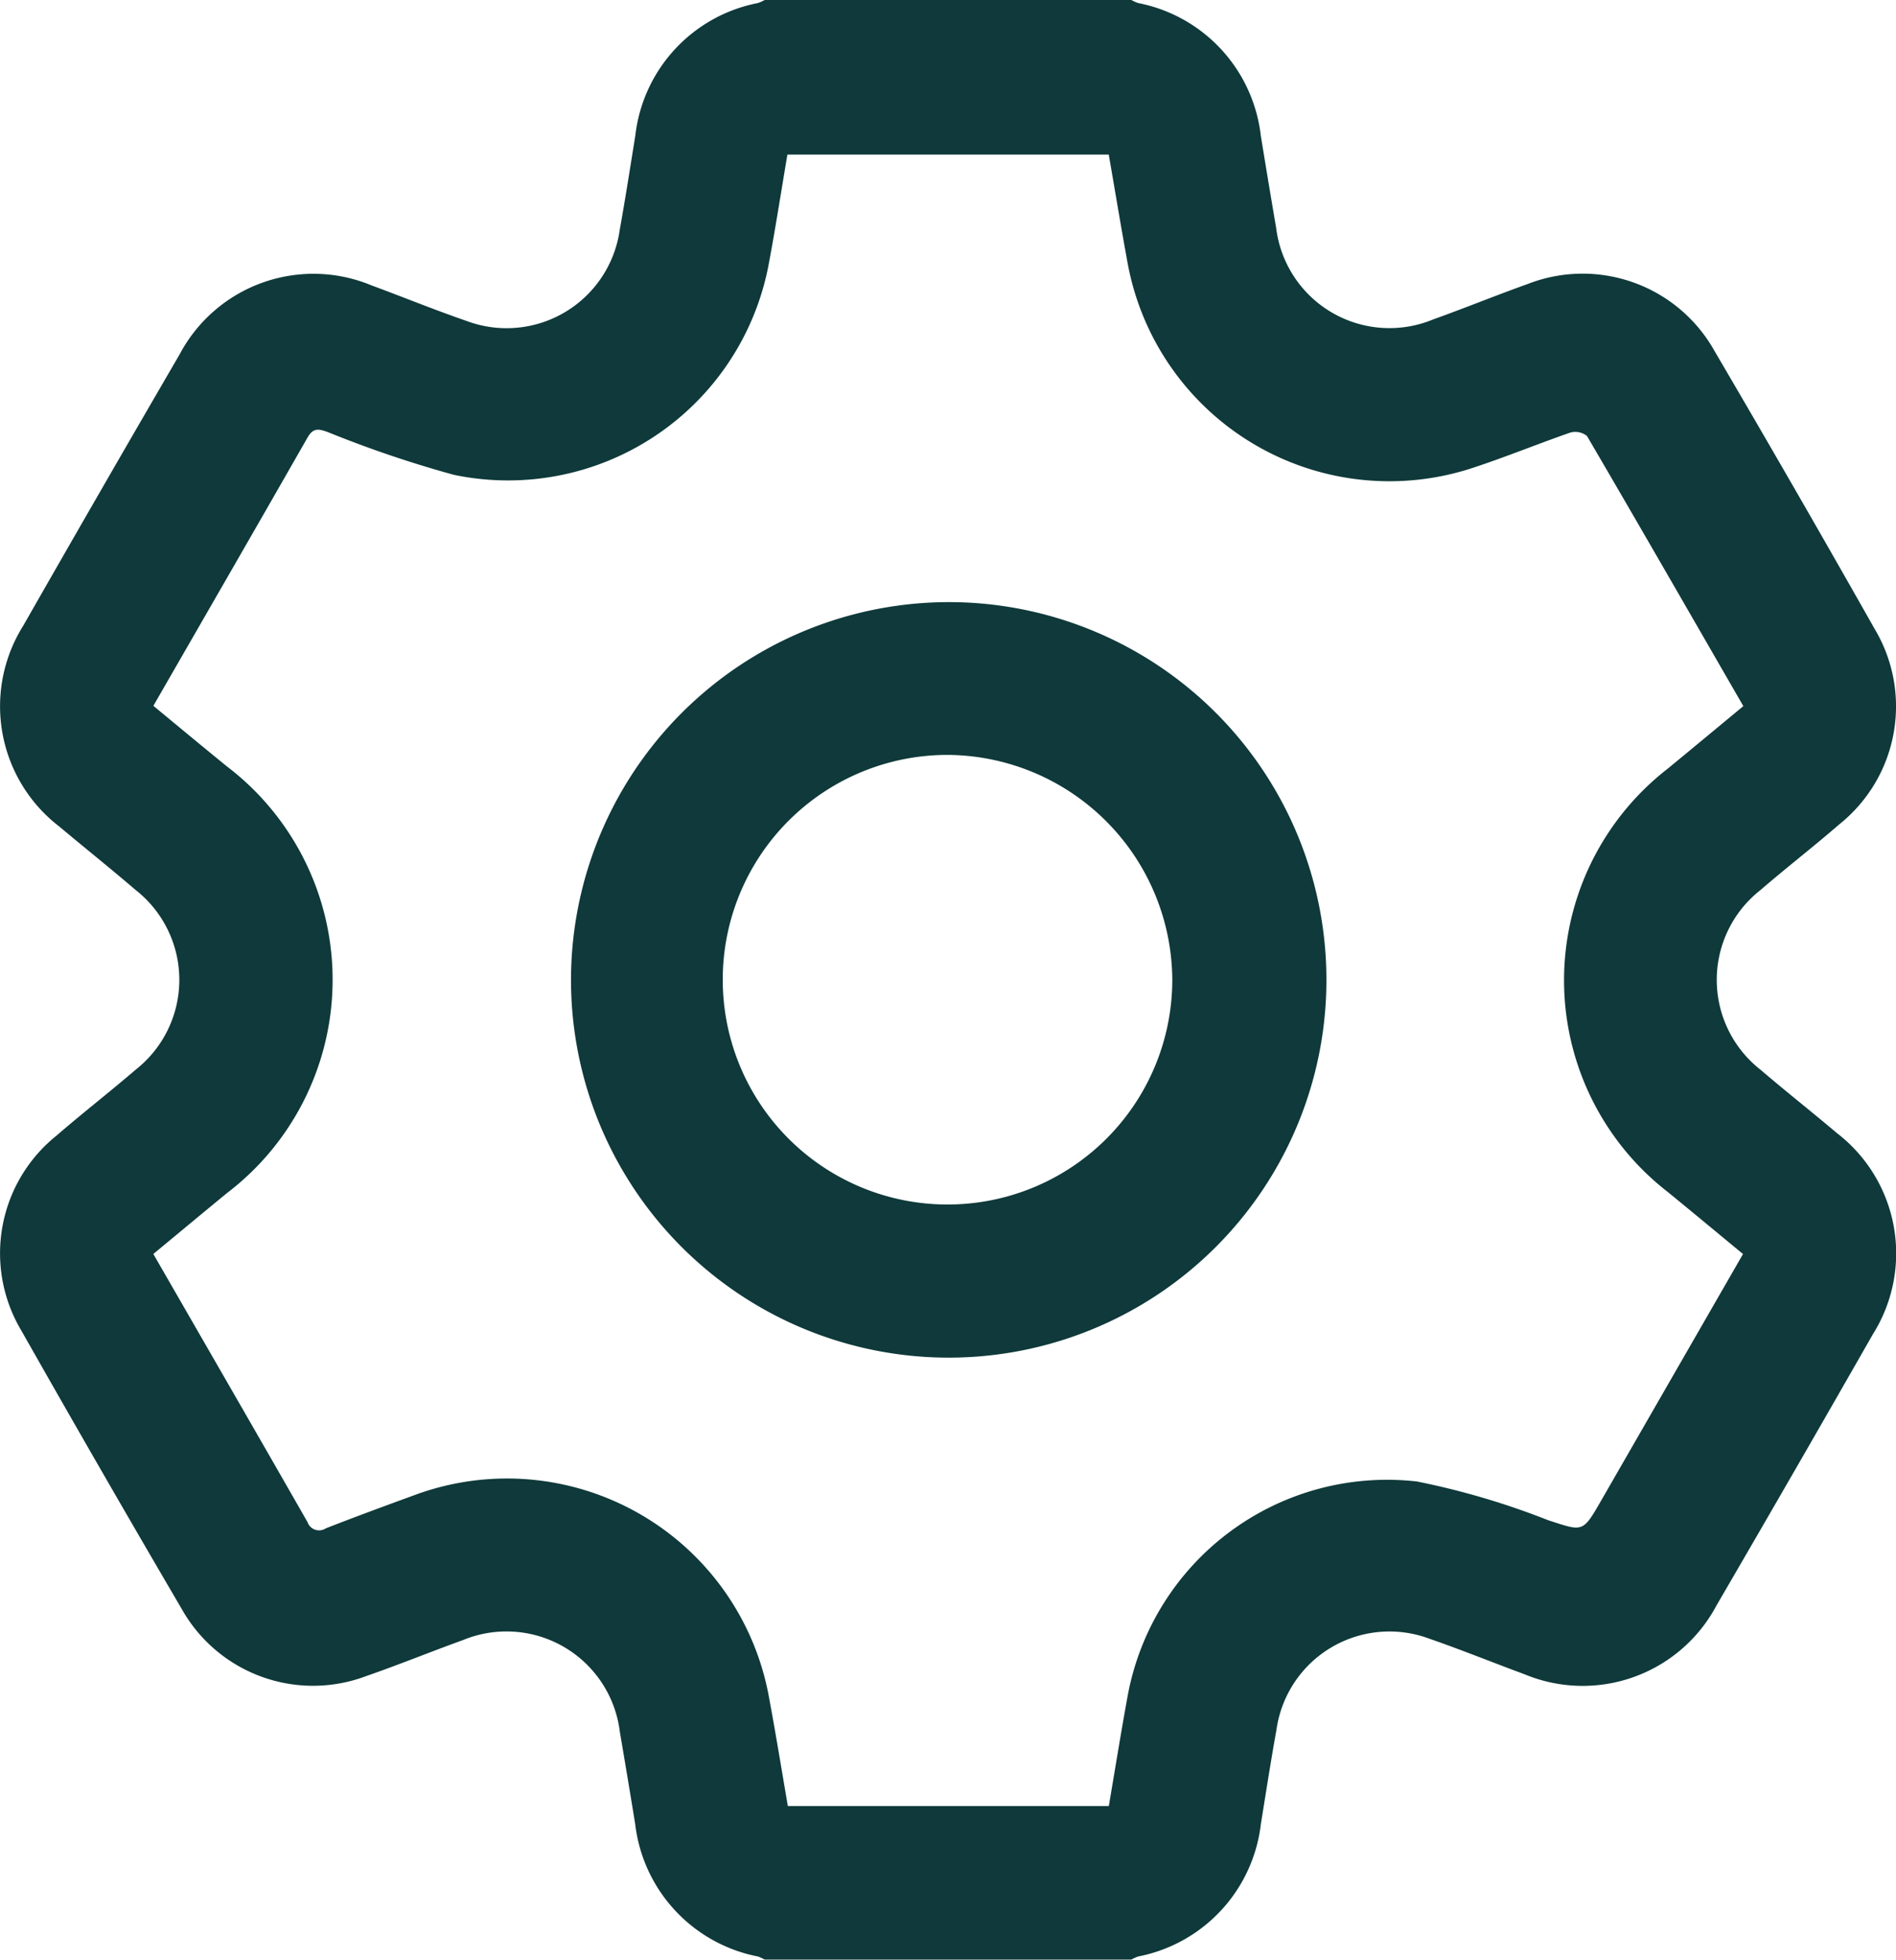
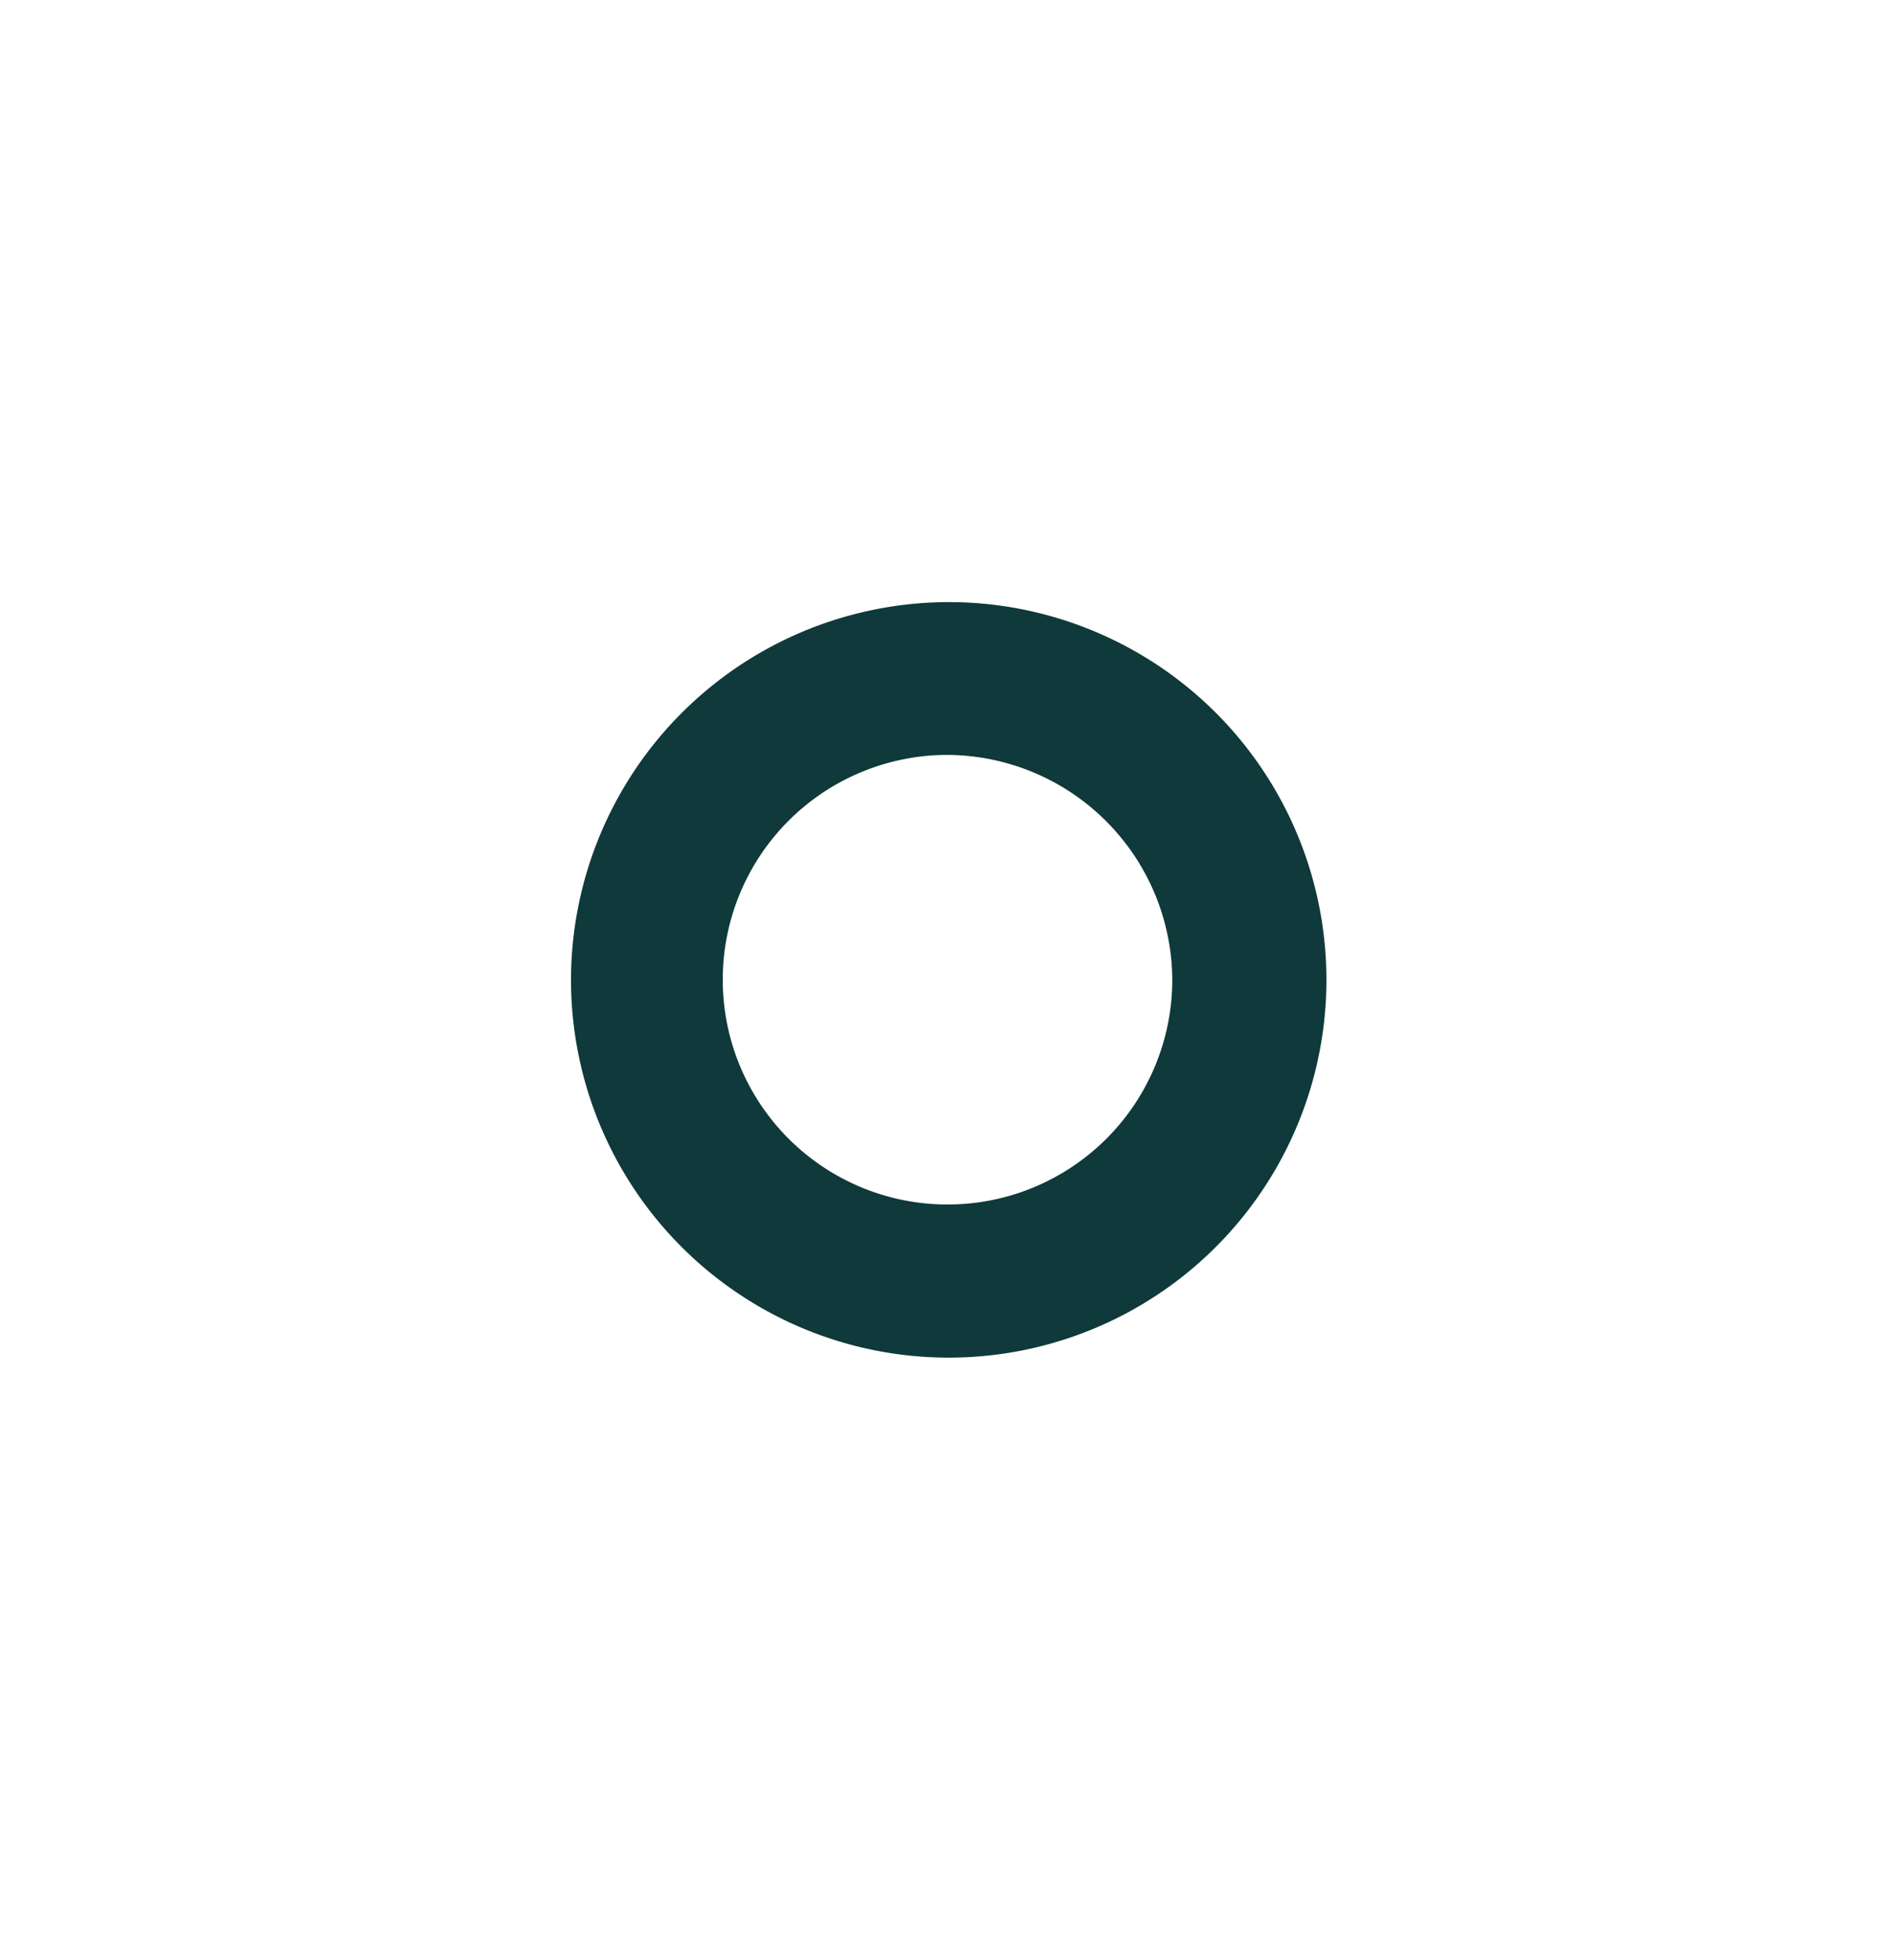
<svg xmlns="http://www.w3.org/2000/svg" id="manage_recipe" data-name="manage recipe" width="33.547" height="34.669" viewBox="0 0 33.547 34.669">
  <defs>
    <clipPath id="clip-path">
      <rect id="Rectangle_1386" data-name="Rectangle 1386" width="33.547" height="34.669" fill="#0f393a" />
    </clipPath>
  </defs>
  <g id="Group_2231" data-name="Group 2231" clip-path="url(#clip-path)">
-     <path id="Path_2304" data-name="Path 2304" d="M13.53,0h6.488a.693.693,0,0,0,.121.054A2.705,2.705,0,0,1,22.308,2.4q.133.818.272,1.634A2.02,2.02,0,0,0,25.36,5.65c.56-.2,1.113-.427,1.674-.627a2.674,2.674,0,0,1,3.3,1.183q1.437,2.449,2.835,4.92a2.671,2.671,0,0,1-.62,3.453c-.461.4-.942.771-1.4,1.167a2.019,2.019,0,0,0,0,3.178c.445.381.906.744,1.353,1.122a2.685,2.685,0,0,1,.637,3.556q-1.374,2.407-2.768,4.8a2.681,2.681,0,0,1-3.4,1.216c-.559-.206-1.112-.431-1.675-.626a2.019,2.019,0,0,0-2.711,1.61c-.1.555-.186,1.112-.276,1.668a2.705,2.705,0,0,1-2.17,2.342.676.676,0,0,0-.121.055H13.53a.688.688,0,0,0-.121-.055,2.707,2.707,0,0,1-2.17-2.342q-.133-.818-.272-1.634a2.02,2.02,0,0,0-2.779-1.62c-.571.206-1.134.436-1.707.635a2.666,2.666,0,0,1-3.268-1.191q-1.435-2.45-2.835-4.92A2.669,2.669,0,0,1,1,20.09c.462-.4.941-.771,1.4-1.166a2.021,2.021,0,0,0,0-3.179C1.957,15.365,1.5,15,1.05,14.623a2.683,2.683,0,0,1-.638-3.555q1.374-2.407,2.767-4.8a2.679,2.679,0,0,1,3.4-1.217c.559.206,1.111.432,1.674.626a2.021,2.021,0,0,0,2.712-1.609c.1-.555.186-1.111.276-1.668A2.7,2.7,0,0,1,13.409.054.7.7,0,0,0,13.53,0M2.713,12.486c.446.369.87.721,1.3,1.071a4.744,4.744,0,0,1,0,7.552c-.432.355-.862.713-1.3,1.075.921,1.6,1.827,3.169,2.728,4.743a.216.216,0,0,0,.323.111c.512-.2,1.03-.391,1.548-.58a4.711,4.711,0,0,1,6.3,3.6c.117.628.219,1.26.328,1.893h5.679c.113-.665.218-1.321.338-1.974a4.667,4.667,0,0,1,5.115-3.768,13.613,13.613,0,0,1,2.318.684c.616.2.61.226.929-.327l2.521-4.381c-.451-.373-.892-.739-1.334-1.1a4.738,4.738,0,0,1,0-7.485c.443-.364.884-.731,1.34-1.108-.924-1.6-1.839-3.194-2.766-4.778a.328.328,0,0,0-.3-.06c-.574.2-1.136.43-1.712.62a4.71,4.71,0,0,1-6.119-3.634c-.117-.638-.222-1.278-.331-1.905H13.932c-.114.672-.215,1.329-.339,1.982A4.692,4.692,0,0,1,8.03,8.4,20.1,20.1,0,0,1,5.8,7.644c-.153-.054-.255-.085-.357.094-.9,1.575-1.806,3.145-2.729,4.748" transform="translate(0)" fill="#0f393a" />
    <path id="Path_2305" data-name="Path 2305" d="M118.759,117.934a6.683,6.683,0,1,1-6.883,6.454,6.691,6.691,0,0,1,6.883-6.454m-.223,2.7a3.977,3.977,0,1,0,3.975,3.988,4,4,0,0,0-3.975-3.988" transform="translate(-101.769 -107.279)" fill="#0f393a" />
  </g>
</svg>